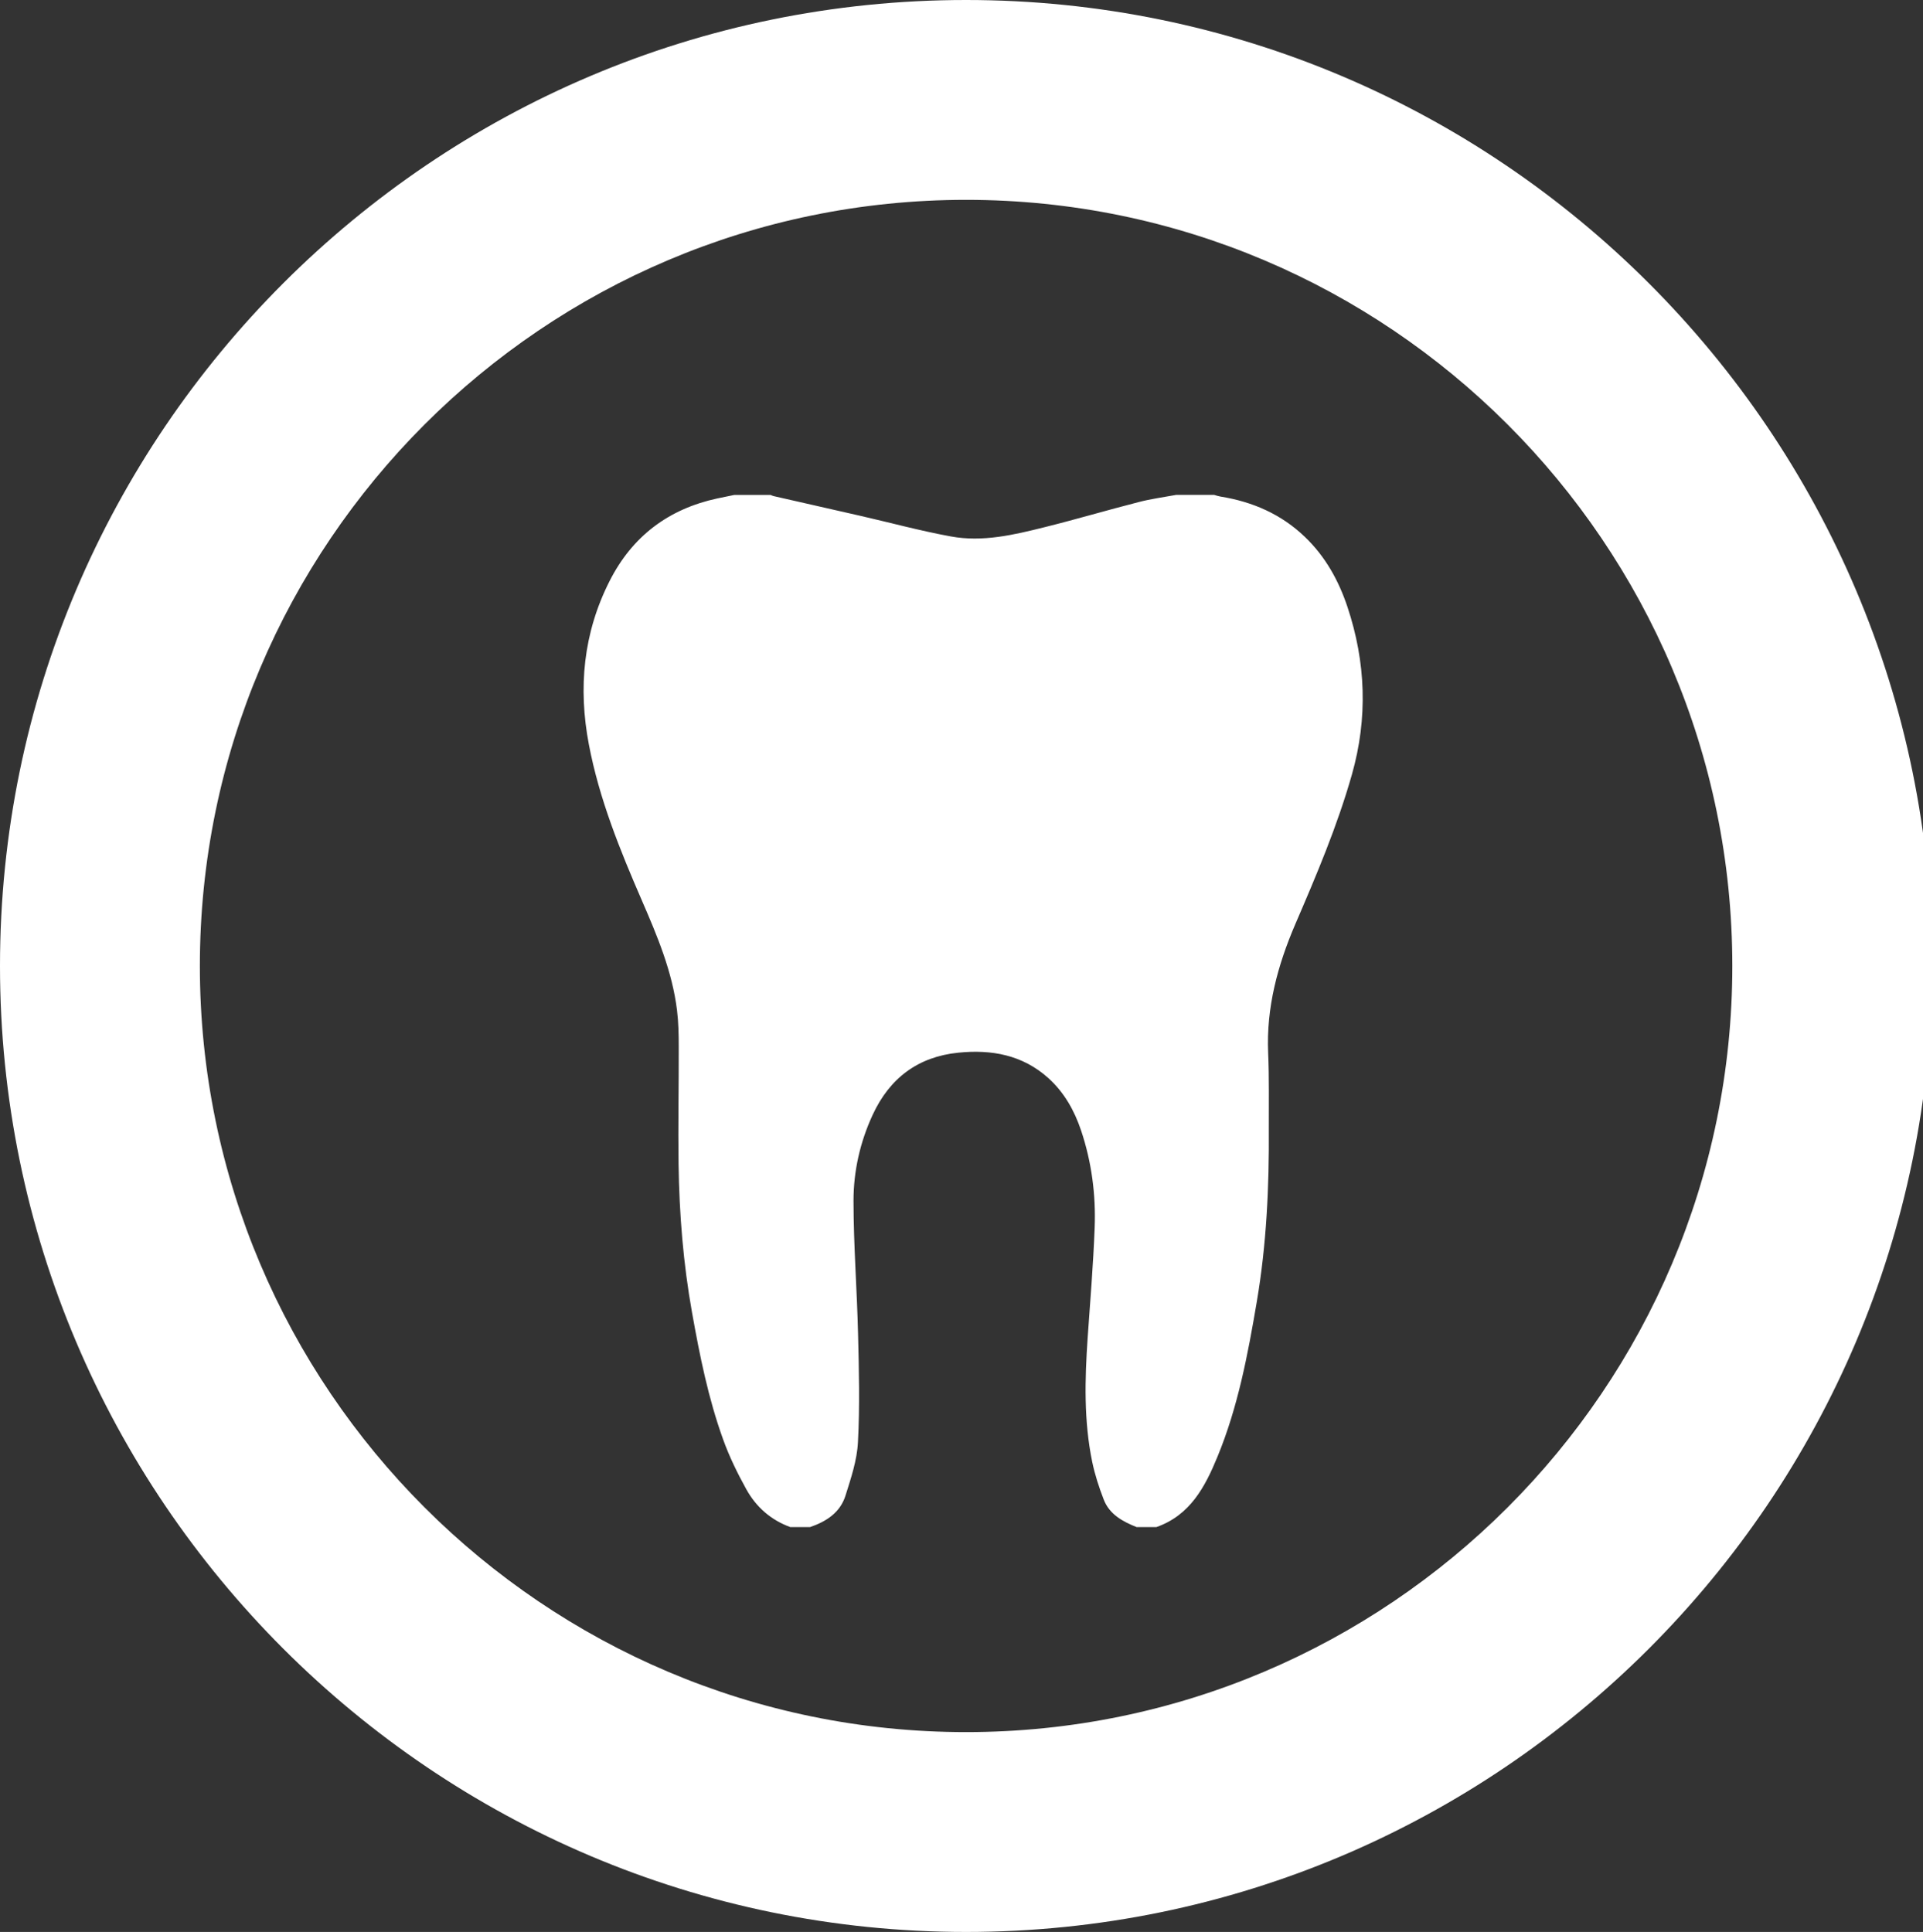
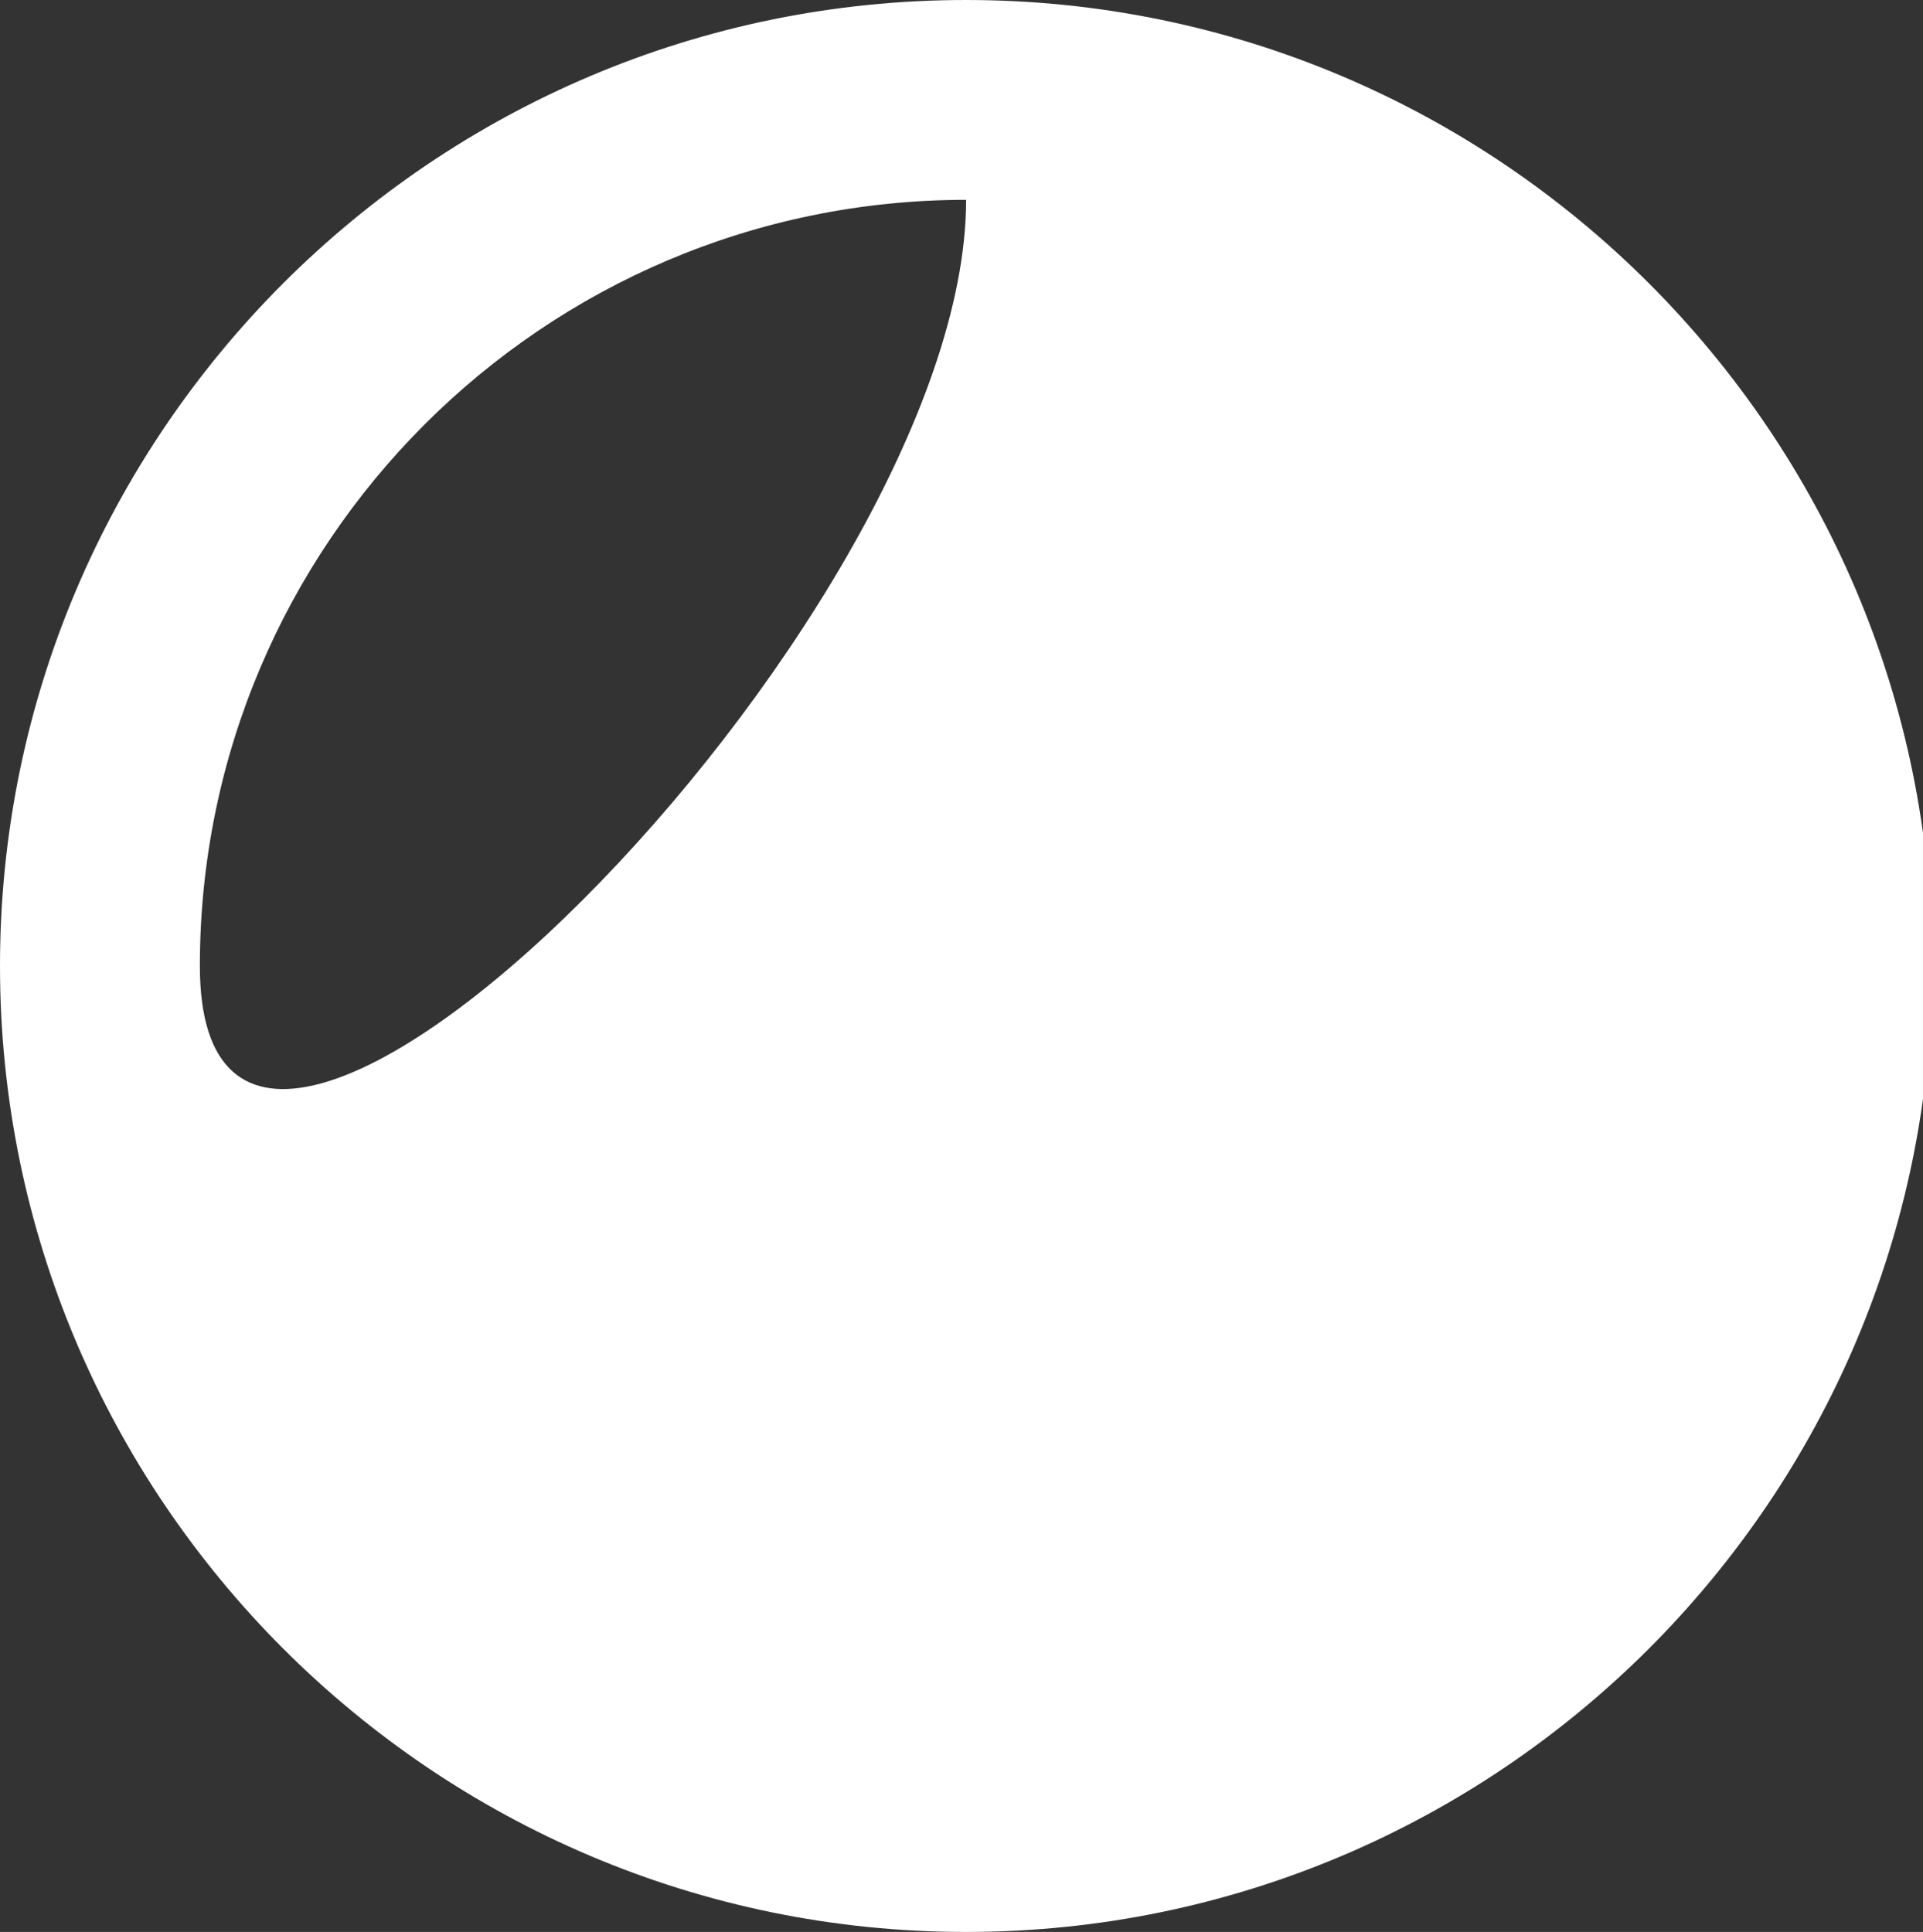
<svg xmlns="http://www.w3.org/2000/svg" version="1.1" id="Layer_1" x="0px" y="0px" width="34.56px" height="34.725px" viewBox="0 0 34.56 34.725" enable-background="new 0 0 34.56 34.725" xml:space="preserve">
  <rect x="0" y="0" width="34.56" height="34.725" fill="#333333" stroke="none" />
-   <path fill="#FFFFFF" d="M17.362,3.592C9.77,3.592,3.592,9.77,3.592,17.362S9.77,31.133,17.362,31.133s13.771-6.178,13.771-13.771  S24.955,3.592,17.362,3.592 M17.362,34.725C7.789,34.725,0,26.937,0,17.362S7.789,0,17.362,0s17.362,7.788,17.362,17.362  S26.936,34.725,17.362,34.725" />
-   <path fill="#FFFFFF" d="M13.197,8.896c0.218,0,0.435,0,0.652,0c0.019,0.008,0.036,0.017,0.055,0.021  c0.519,0.118,1.038,0.235,1.556,0.354c0.543,0.124,1.082,0.271,1.629,0.371c0.571,0.105,1.131-0.028,1.683-0.166  c0.564-0.14,1.123-0.306,1.686-0.45c0.224-0.059,0.454-0.089,0.681-0.131c0.228,0,0.455,0,0.682,0  c0.037,0.011,0.074,0.024,0.112,0.03c0.58,0.093,1.097,0.319,1.522,0.729c0.363,0.349,0.601,0.776,0.76,1.251  c0.333,0.997,0.369,2,0.082,3.014c-0.263,0.928-0.639,1.813-1.019,2.694c-0.316,0.736-0.522,1.497-0.487,2.311  c0.02,0.454,0.01,0.908,0.012,1.362c0.007,1.043-0.041,2.081-0.216,3.111c-0.161,0.95-0.339,1.895-0.708,2.789  c-0.222,0.54-0.491,1.05-1.097,1.262c-0.119,0-0.237,0-0.355,0c-0.251-0.1-0.488-0.228-0.591-0.495  c-0.085-0.22-0.159-0.446-0.207-0.677c-0.152-0.736-0.133-1.481-0.082-2.227c0.046-0.66,0.101-1.32,0.126-1.98  c0.023-0.595-0.054-1.183-0.244-1.75c-0.121-0.36-0.305-0.687-0.59-0.943c-0.463-0.416-1.023-0.516-1.617-0.455  c-0.723,0.073-1.233,0.457-1.538,1.116c-0.228,0.492-0.345,1.016-0.345,1.549c0.001,0.799,0.063,1.599,0.082,2.397  c0.016,0.645,0.032,1.293-0.002,1.937c-0.016,0.324-0.125,0.648-0.224,0.962c-0.095,0.304-0.345,0.467-0.637,0.566  c-0.118,0-0.237,0-0.355,0c-0.349-0.127-0.614-0.361-0.79-0.679c-0.159-0.287-0.306-0.587-0.417-0.896  c-0.267-0.739-0.421-1.508-0.559-2.282c-0.158-0.882-0.229-1.771-0.242-2.665c-0.01-0.701,0.005-1.402,0.003-2.104  c0-0.222-0.004-0.445-0.031-0.665c-0.085-0.693-0.354-1.332-0.629-1.966c-0.395-0.91-0.768-1.827-0.955-2.809  c-0.194-1.019-0.101-2.004,0.372-2.938c0.407-0.804,1.057-1.295,1.936-1.485C12.995,8.938,13.097,8.918,13.197,8.896z" />
+   <path fill="#FFFFFF" d="M17.362,3.592C9.77,3.592,3.592,9.77,3.592,17.362s13.771-6.178,13.771-13.771  S24.955,3.592,17.362,3.592 M17.362,34.725C7.789,34.725,0,26.937,0,17.362S7.789,0,17.362,0s17.362,7.788,17.362,17.362  S26.936,34.725,17.362,34.725" />
</svg>